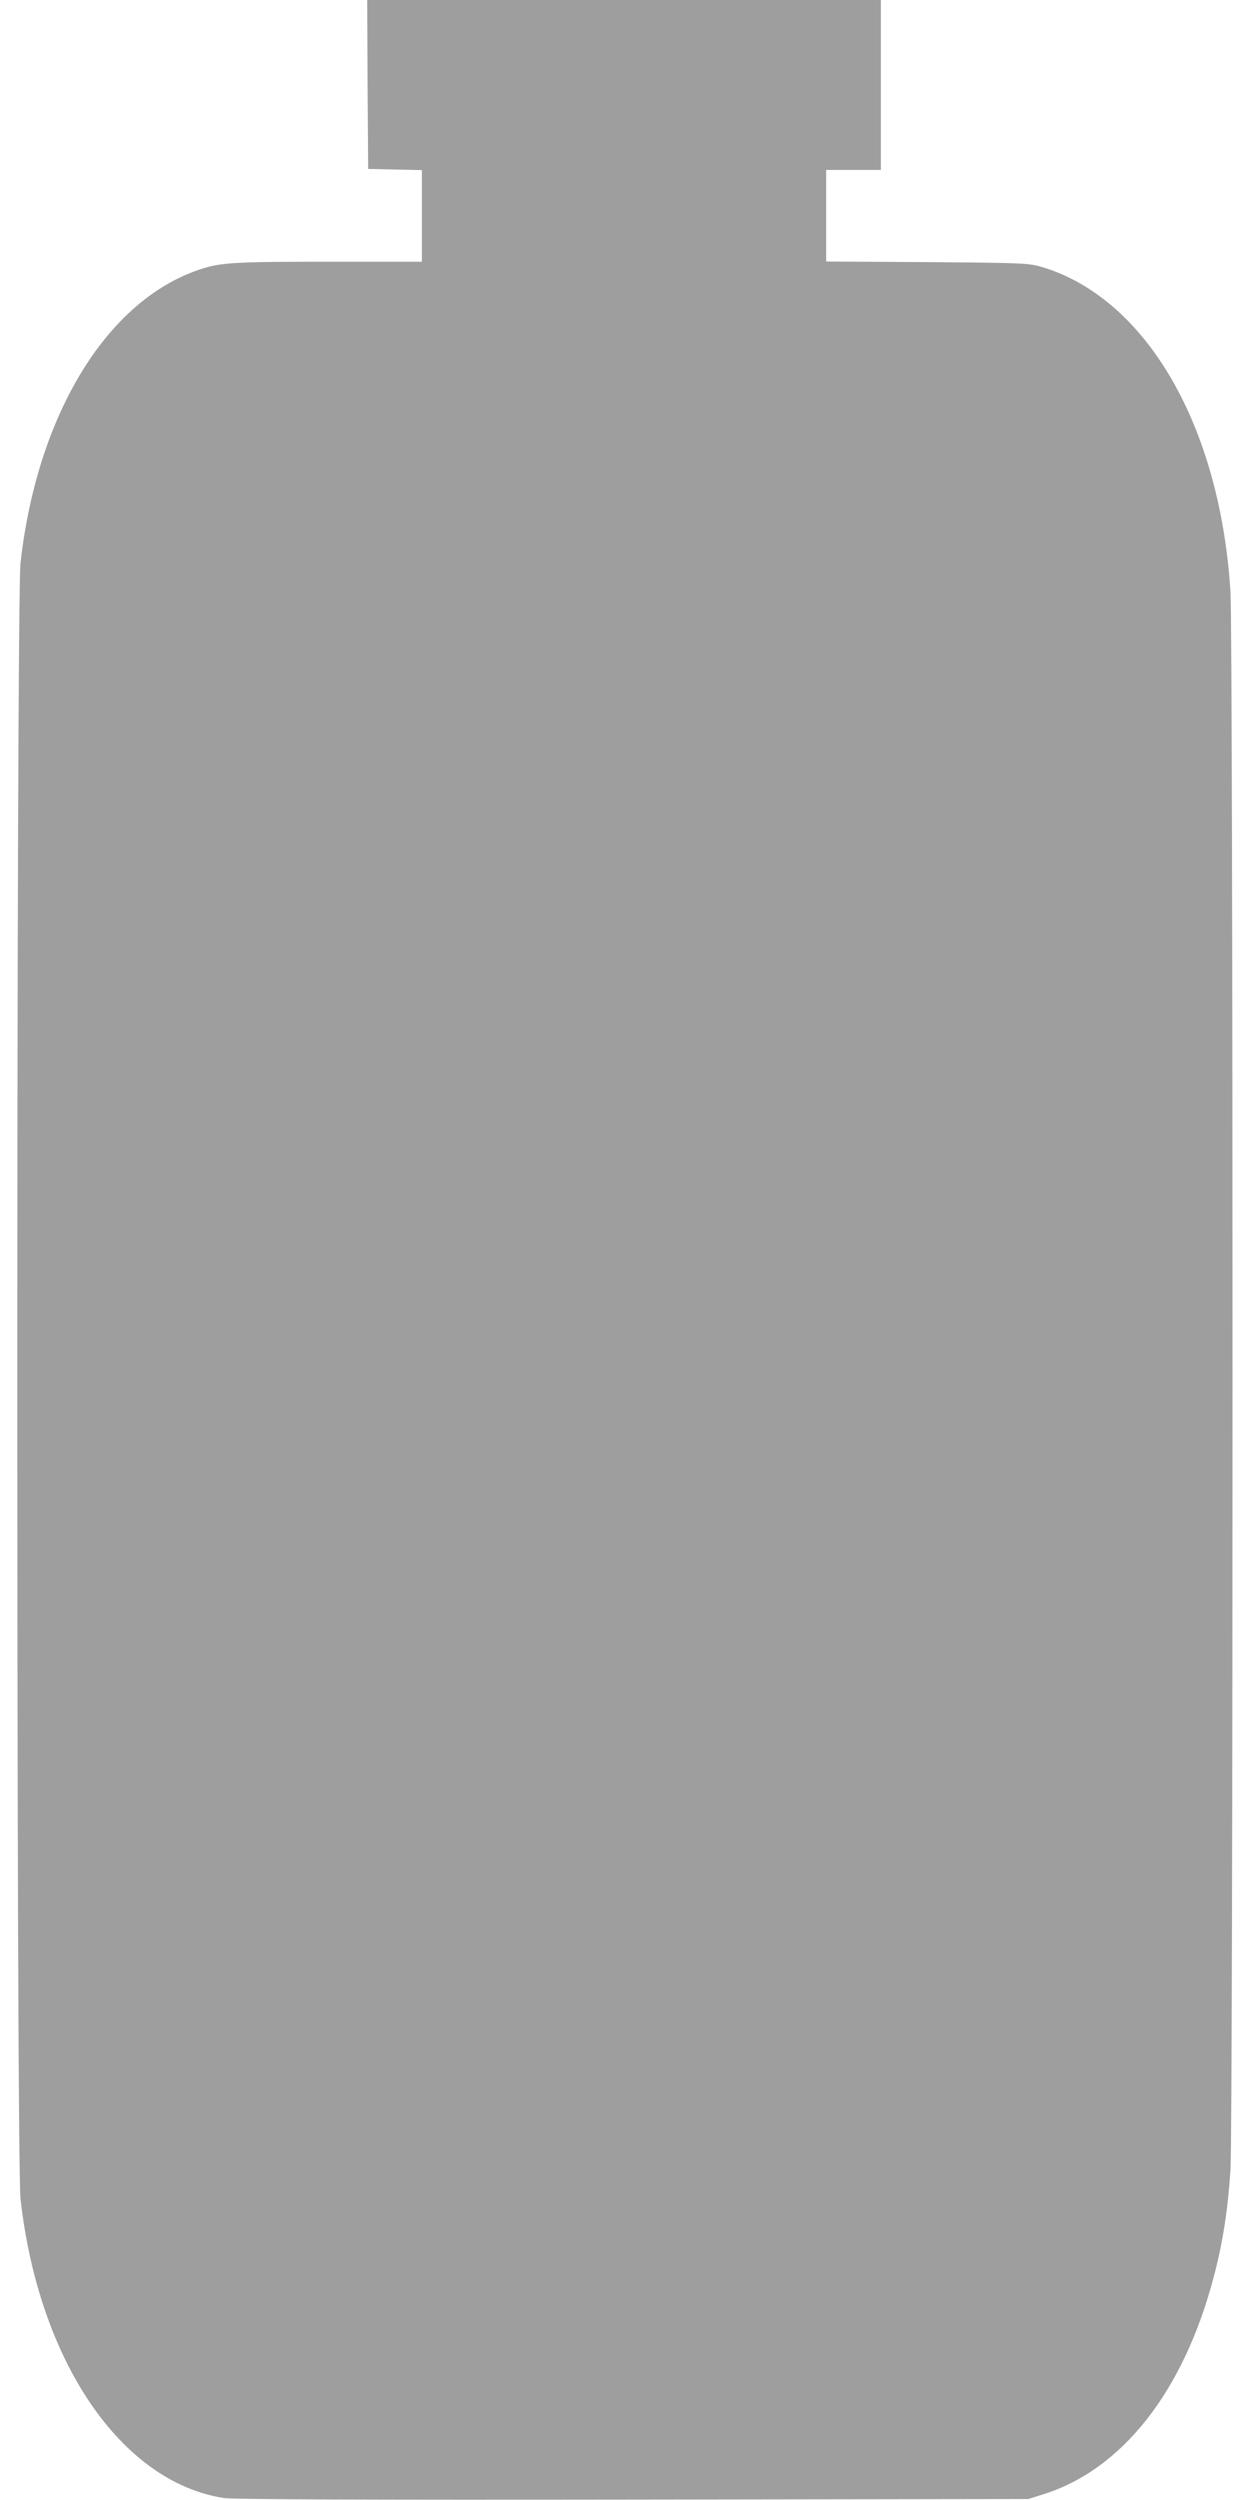
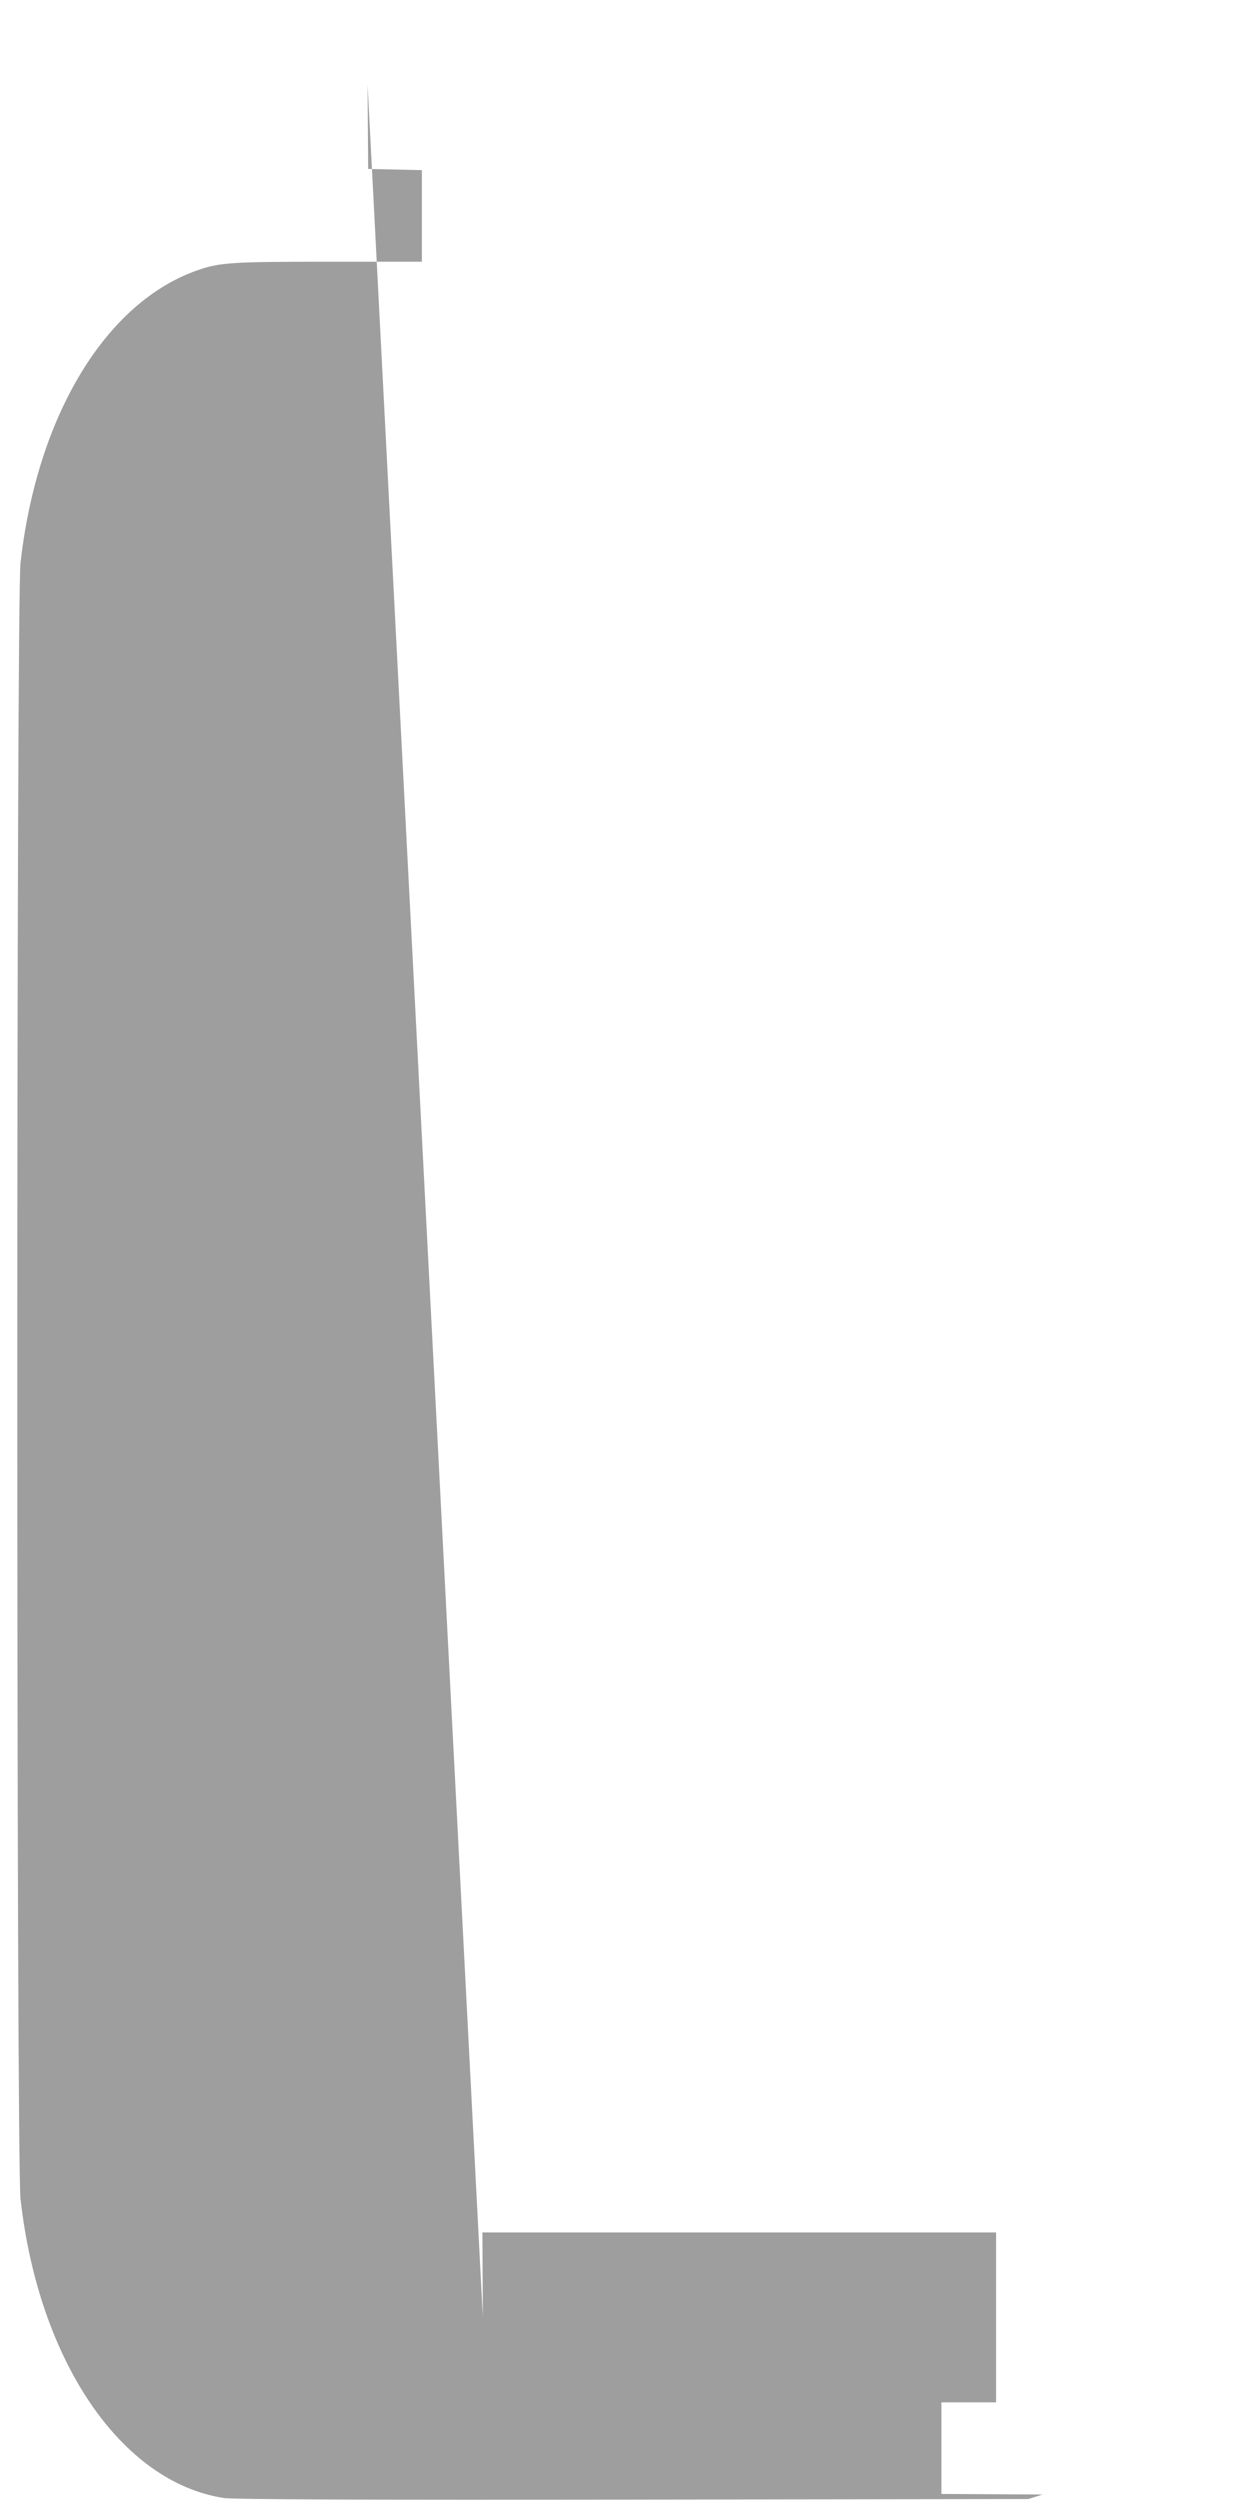
<svg xmlns="http://www.w3.org/2000/svg" version="1.0" width="640pt" height="1280pt" viewBox="0 0 640 1280" preserveAspectRatio="xMidYMid meet">
  <g transform="translate(0,1280) scale(0.1,-0.1)" fill="#9e9e9e" stroke="none">
-     <path d="M1882 12368 l3 -433 138 -3 137 -3 0 -234 0 -235 -477 0 c-492 0 -557 -4 -667 -42 -473 -162 -826 -744 -911 -1500 -22 -201 -22 -8175 0 -8376 93 -831 515 -1451 1042 -1532 46 -7 726 -10 2093 -8 l2025 3 73 23 c407 126 723 528 877 1117 46 173 72 344 85 545 14 227 14 7853 0 8080 -53 849 -430 1500 -962 1662 -71 21 -90 22 -590 26 l-518 3 0 235 0 234 140 0 140 0 0 435 0 435 -1315 0 -1315 0 2 -432z" />
+     <path d="M1882 12368 l3 -433 138 -3 137 -3 0 -234 0 -235 -477 0 c-492 0 -557 -4 -667 -42 -473 -162 -826 -744 -911 -1500 -22 -201 -22 -8175 0 -8376 93 -831 515 -1451 1042 -1532 46 -7 726 -10 2093 -8 l2025 3 73 23 l-518 3 0 235 0 234 140 0 140 0 0 435 0 435 -1315 0 -1315 0 2 -432z" />
  </g>
</svg>